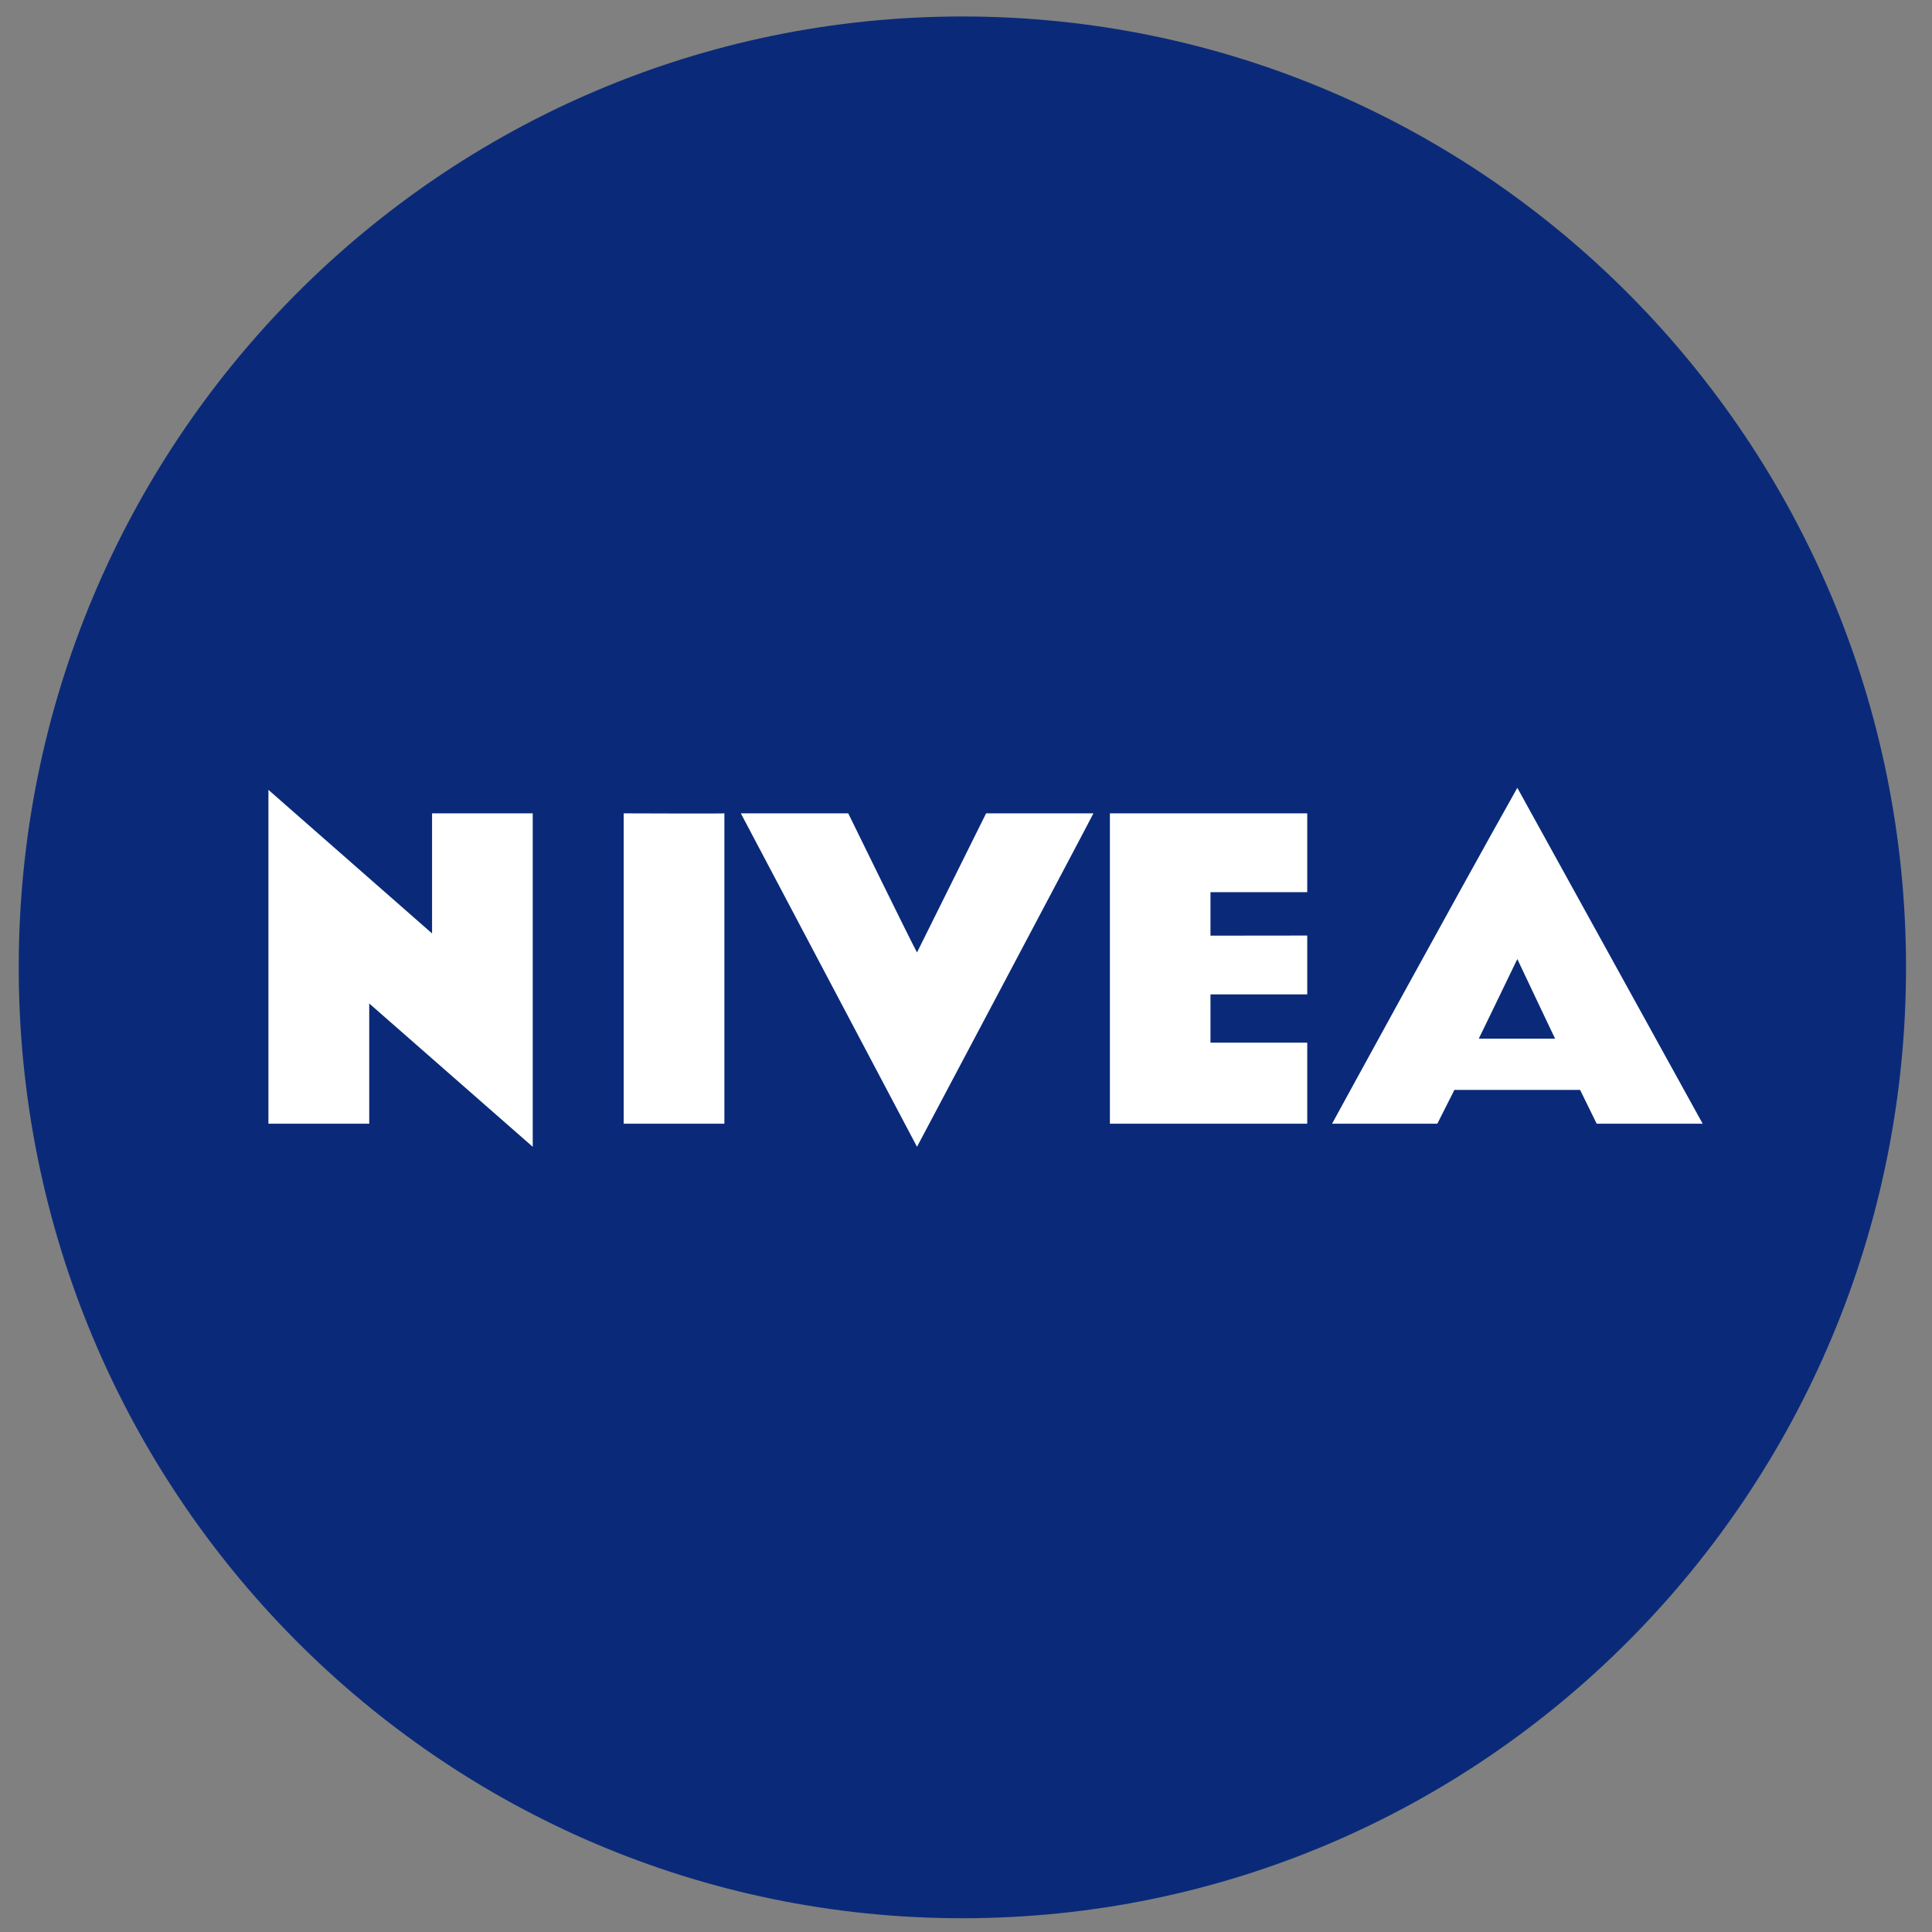
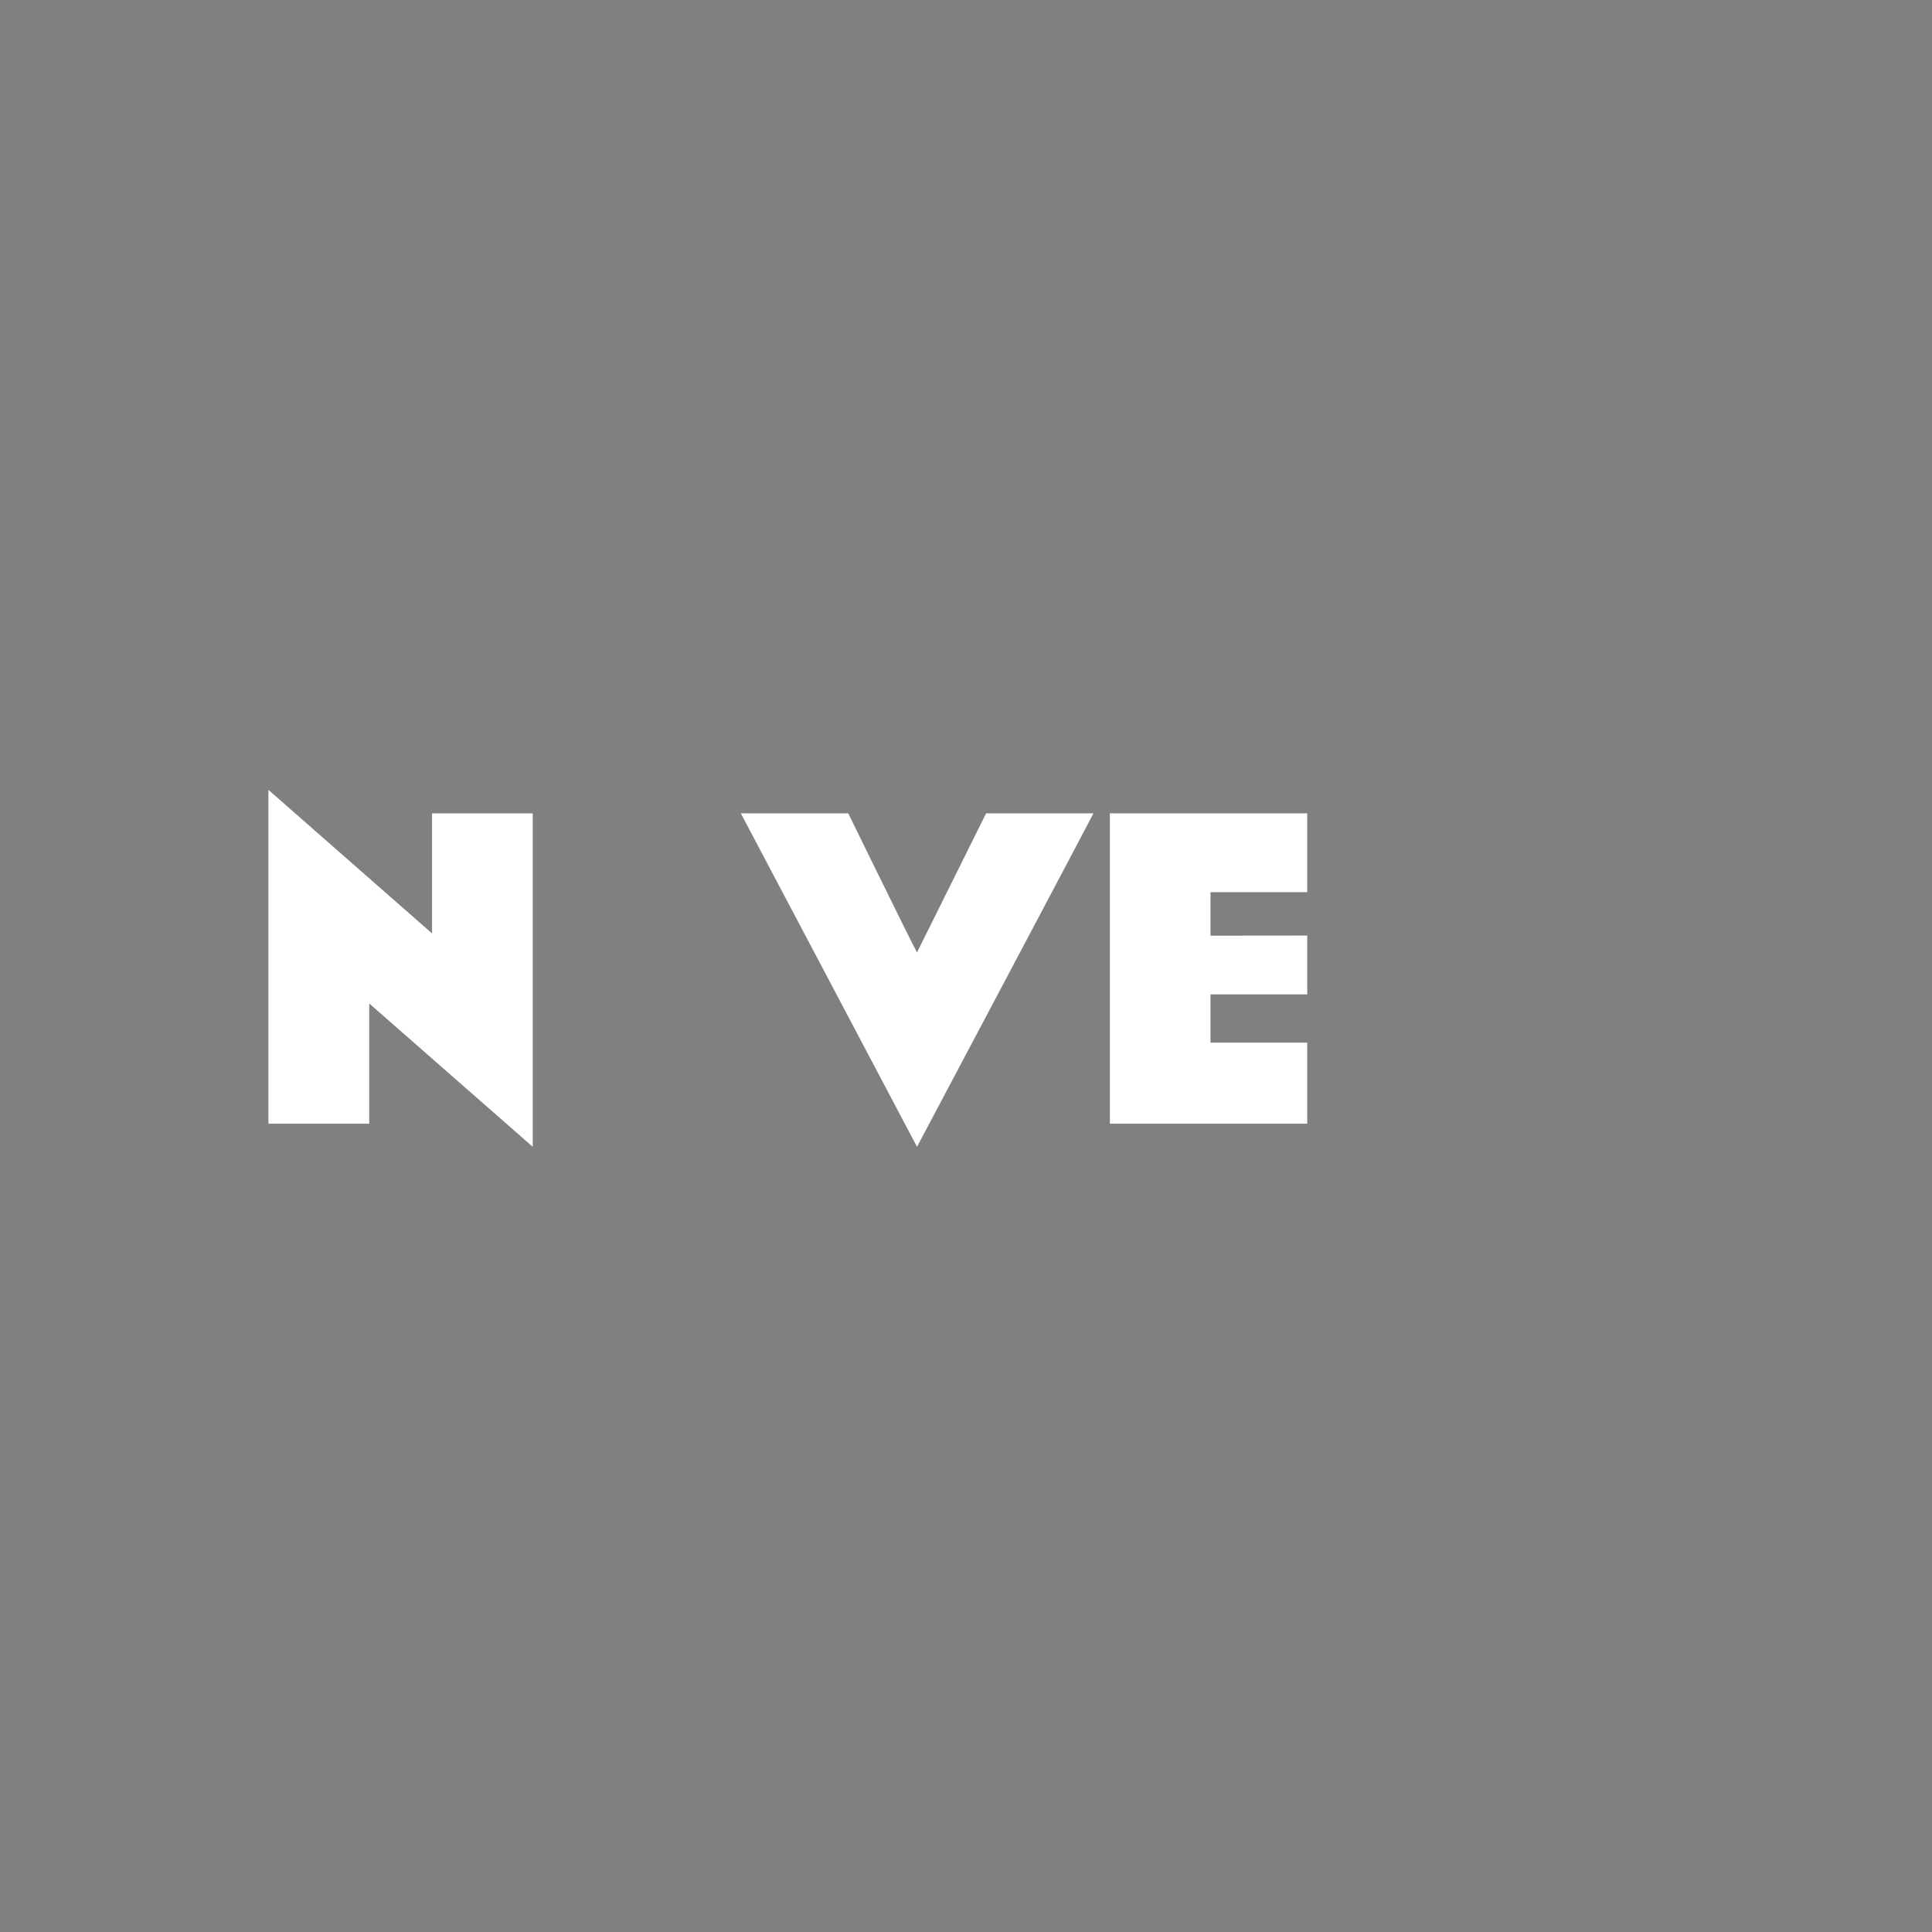
<svg xmlns="http://www.w3.org/2000/svg" version="1.1" id="Layer_1" x="0px" y="0px" width="800px" height="800px" viewBox="4.746 3.805 800 800" enable-background="new 4.746 3.805 800 800" xml:space="preserve">
  <rect x="4.746" y="3.805" width="800" height="800" fill="#808080" stroke="none" />
  <g>
-     <path fill="#0A2A79" d="M793.992,404.353c0,217.484-174.948,393.757-390.742,393.757c-215.81,0-390.75-176.272-390.75-393.757   c0-217.45,174.94-393.726,390.751-393.726C619.044,10.627,793.992,186.903,793.992,404.353" />
    <polygon fill="#FFFFFF" points="546.047,373.224 505.979,373.224 505.979,391.245 546.047,391.2 546.047,415.553 505.979,415.553    505.979,435.543 546.047,435.543 546.047,469.102 464.329,469.102 464.329,340.6 546.047,340.6  " />
-     <path fill="#FFFFFF" d="M617.075,433.876c0,0.102,15.961-32.946,15.961-32.946s15.644,33.047,15.644,32.946H617.075z    M633.037,330.023c-25.84,45.956-76.706,139.079-76.706,139.079h43.59l7.059-13.99h52.055l6.862,13.99h43.885L633.037,330.023z" />
    <path fill="#FFFFFF" d="M384.462,398.191l28.605-57.591h44.438c0.158,0-73.044,138.068-73.044,138.068L311.514,340.6h44.475   C355.99,340.6,382.184,394.169,384.462,398.191" />
-     <path fill="#FFFFFF" d="M304.697,469.102h-41.694V340.595c0,0,41.694,0.16,41.694,0V469.102z" />
    <polygon fill="#FFFFFF" points="183.652,390.324 183.652,340.591 225.338,340.591 225.338,478.668 157.635,419.32 157.635,469.102    115.899,469.102 115.899,330.869  " />
  </g>
</svg>